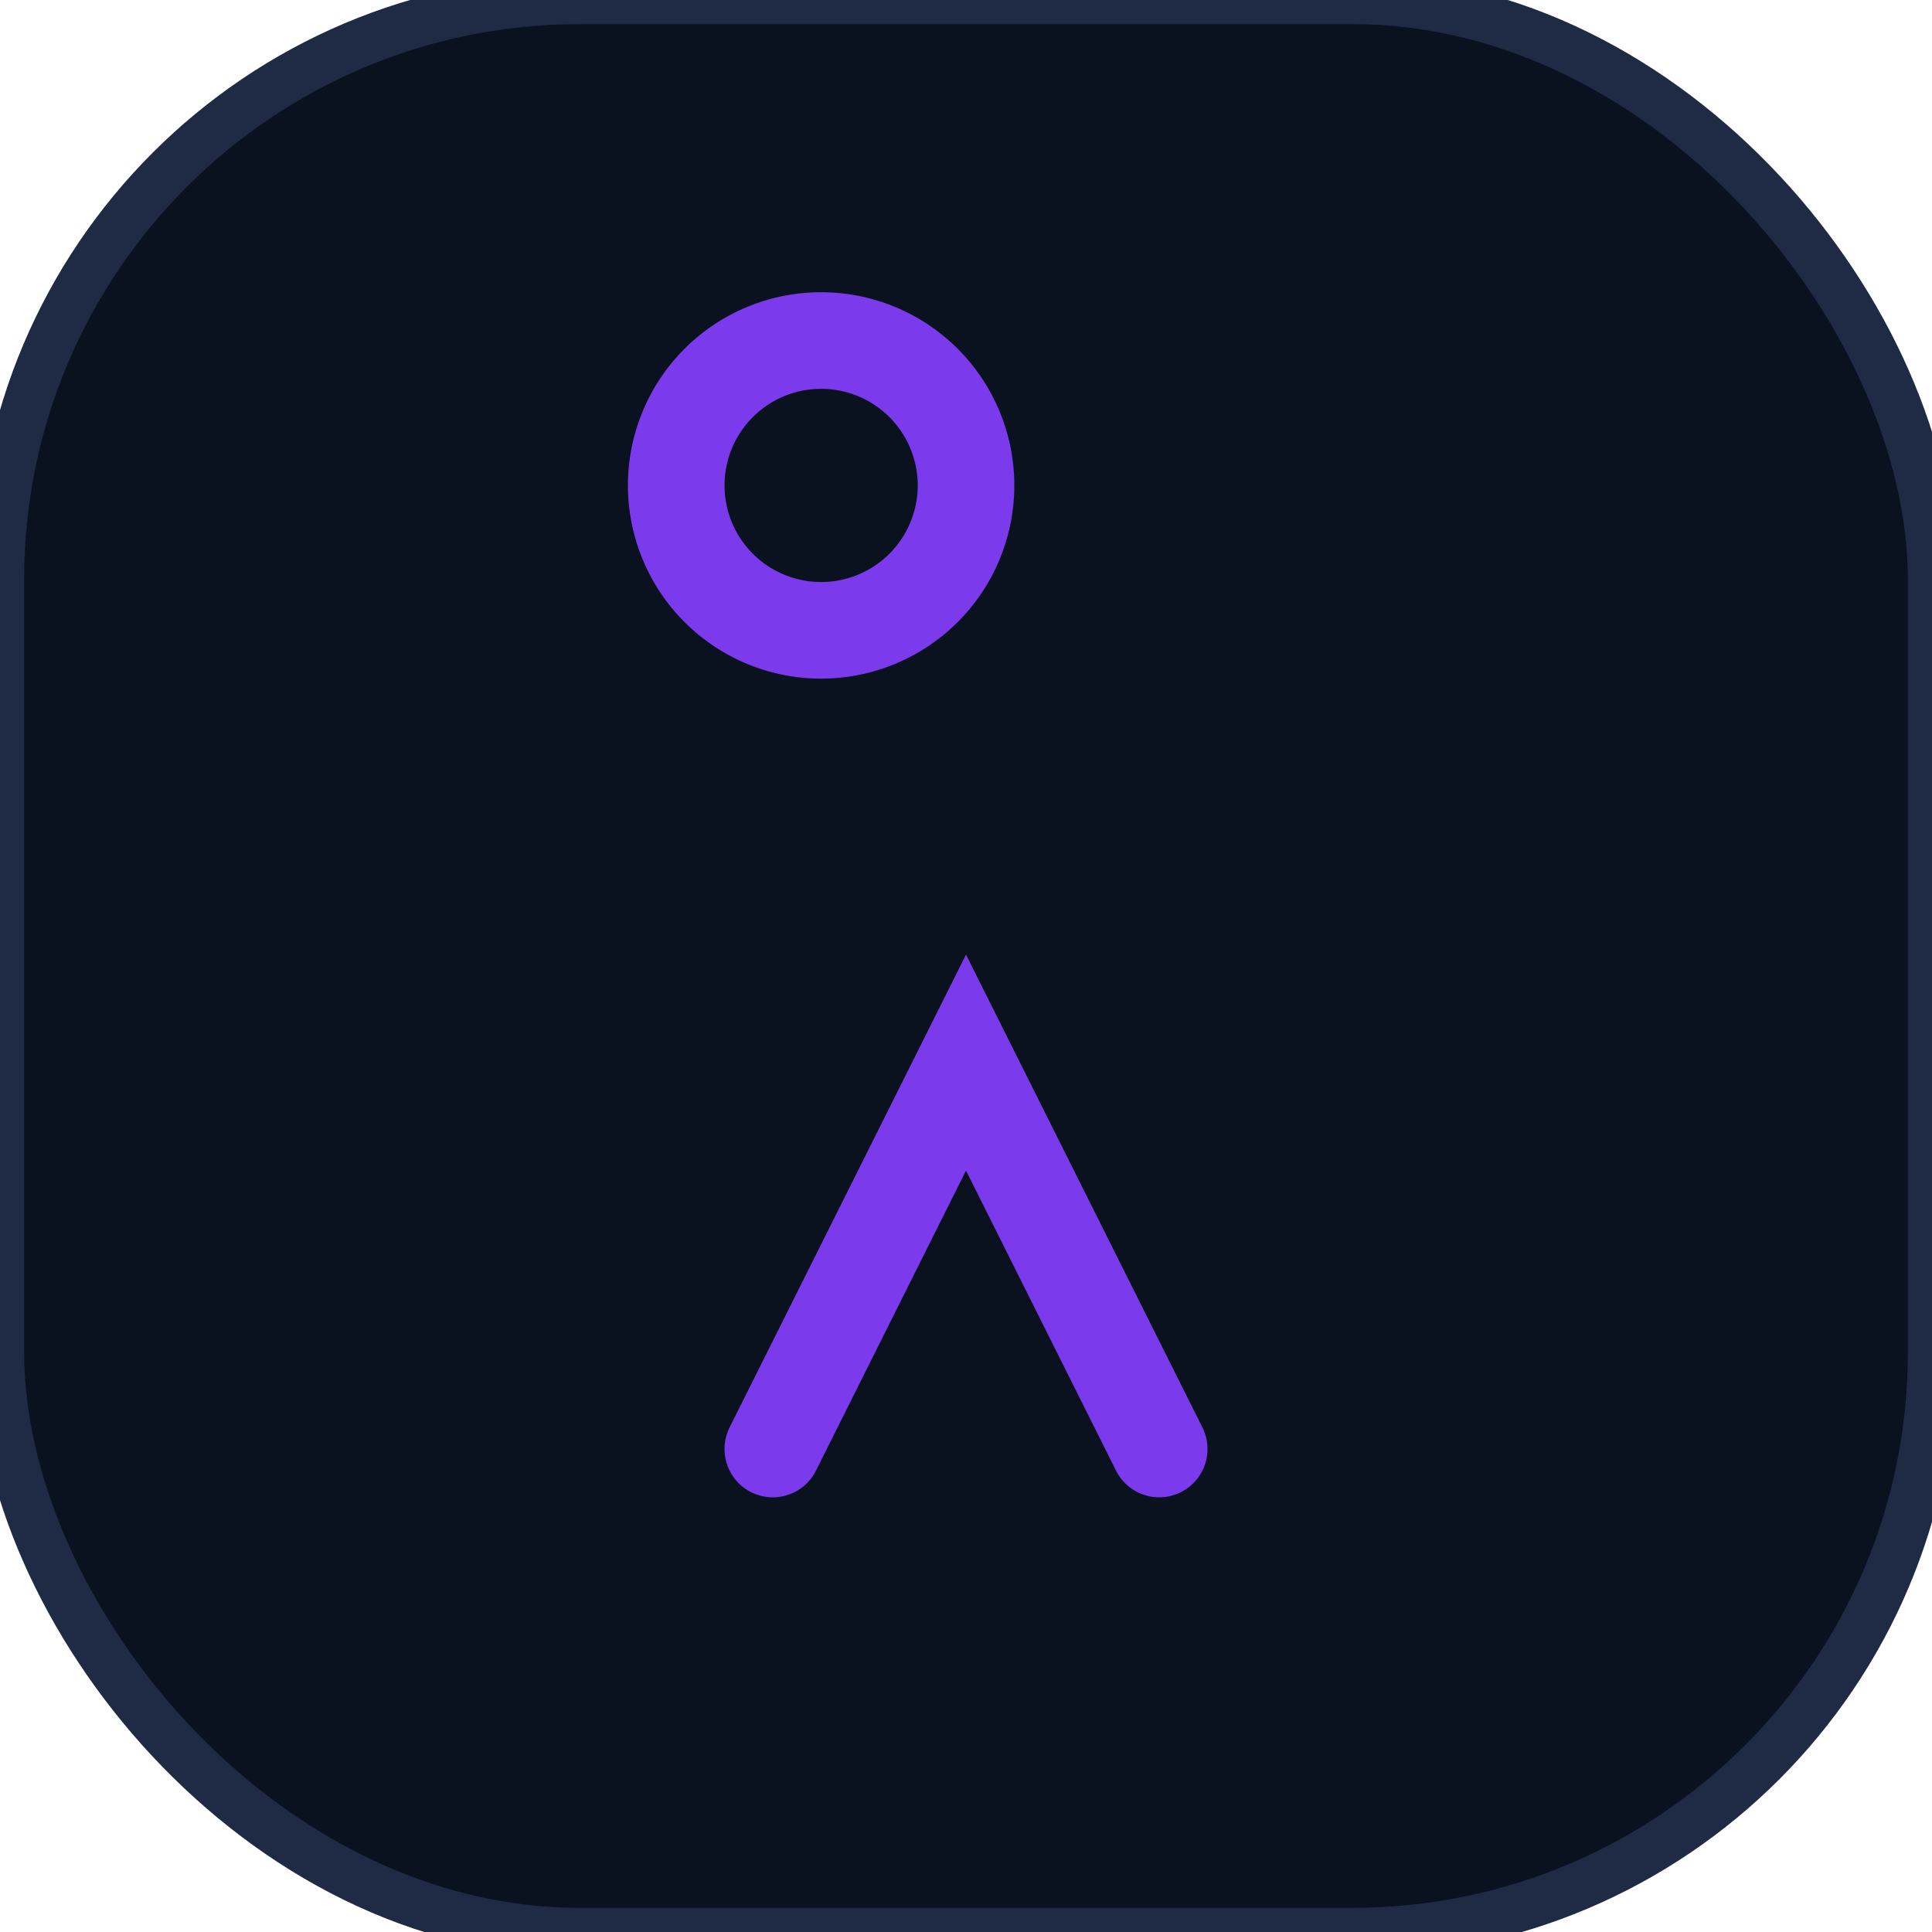
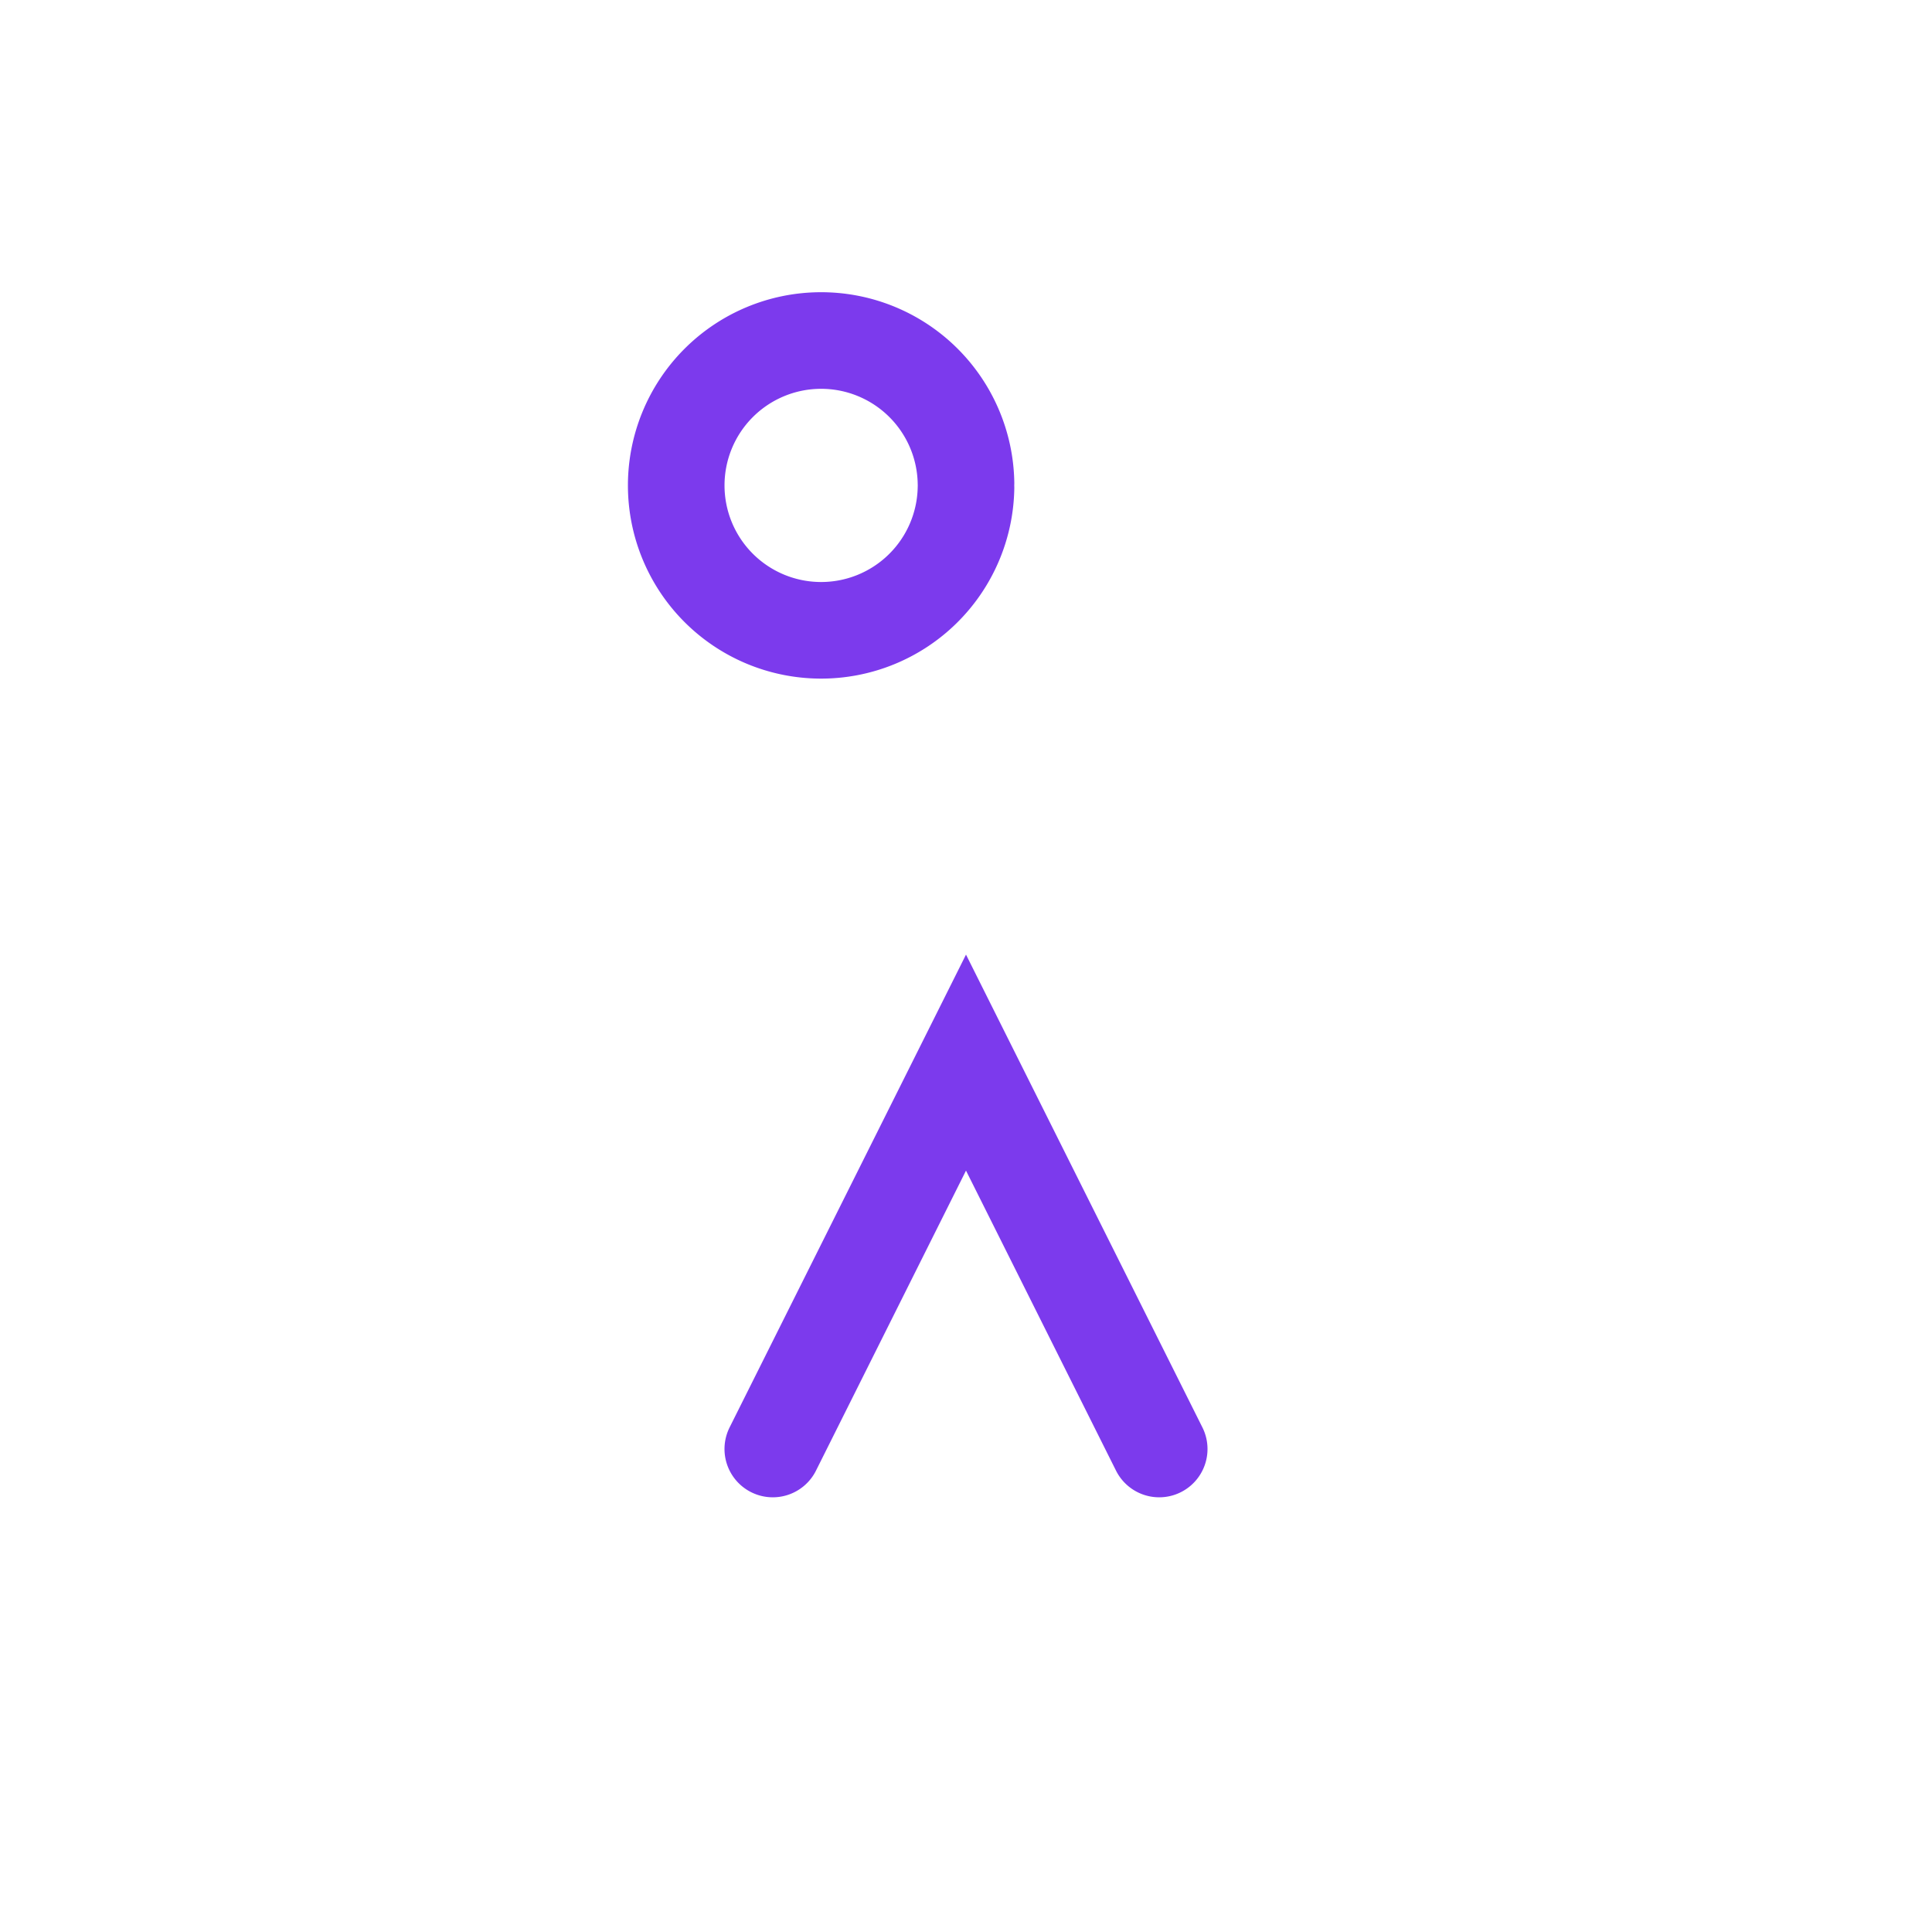
<svg xmlns="http://www.w3.org/2000/svg" viewBox="0 0 40 40">
-   <rect width="40" height="40" rx="12" fill="#0a1220" stroke="#1f2a44" />
  <path d="M16 30l4-8 4 8M20 10a3 3 0 1 0 0 .1" stroke="#7c3aed" stroke-width="2" fill="none" stroke-linecap="round" />
</svg>